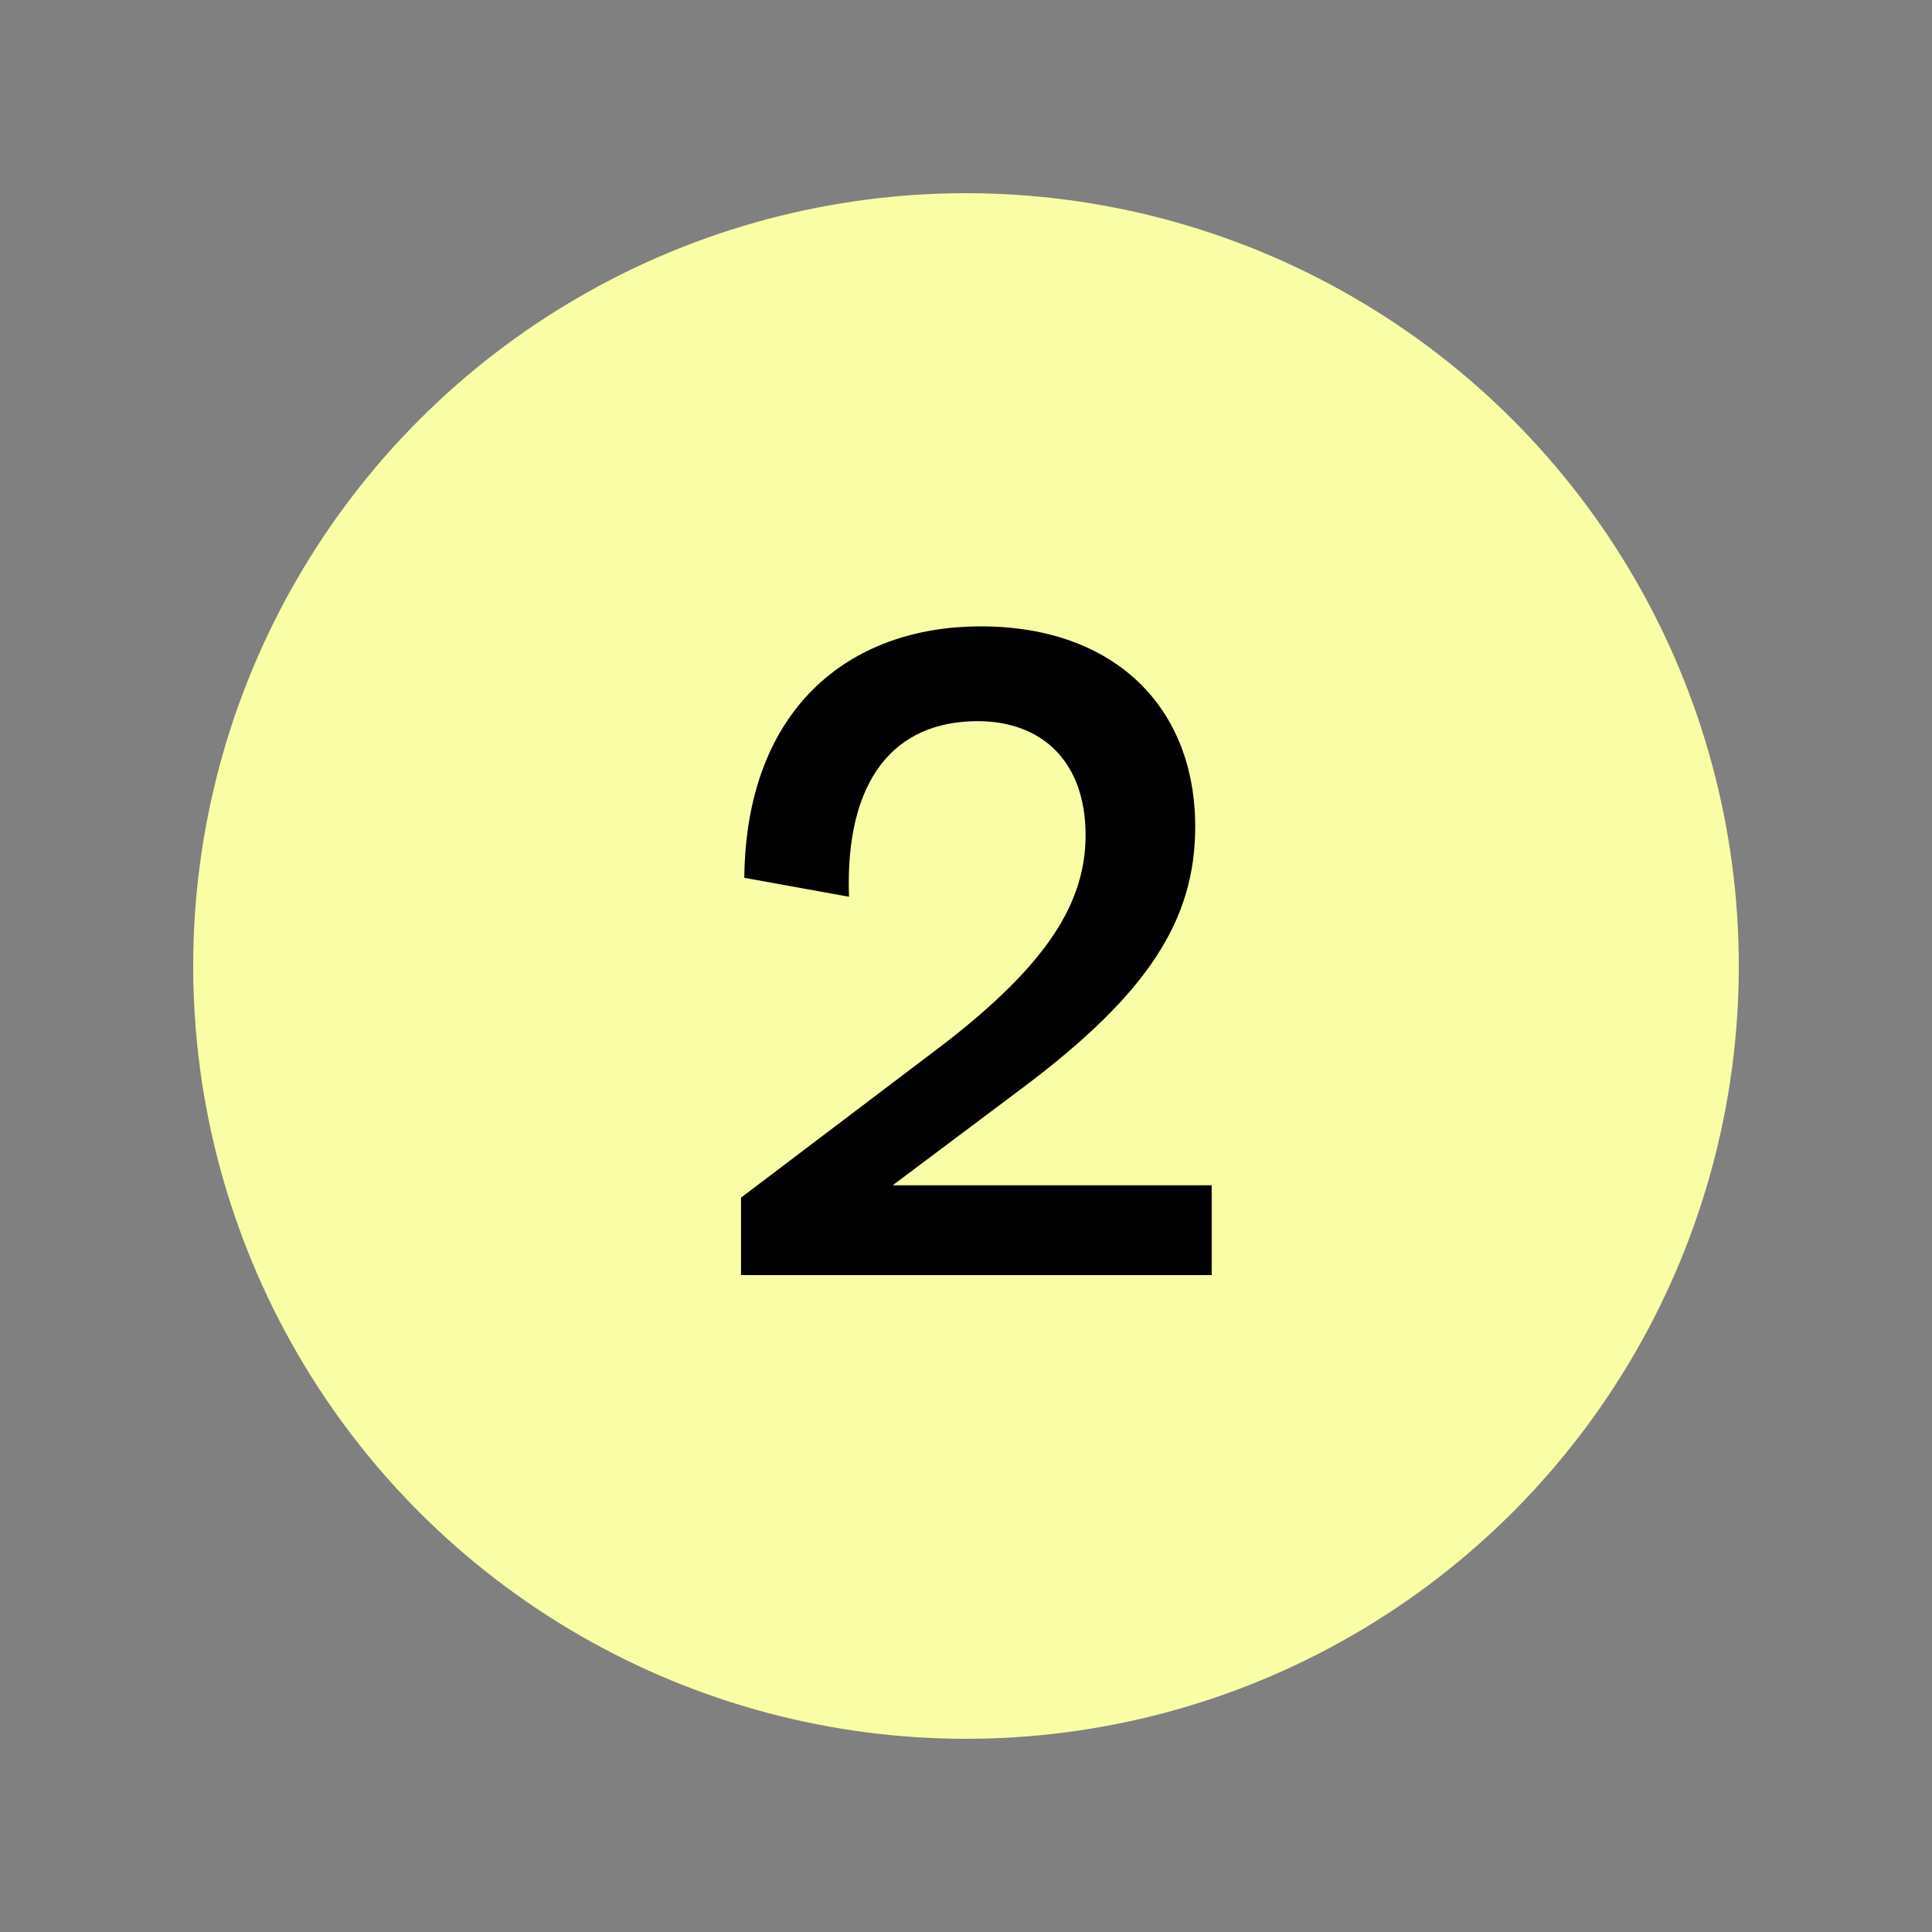
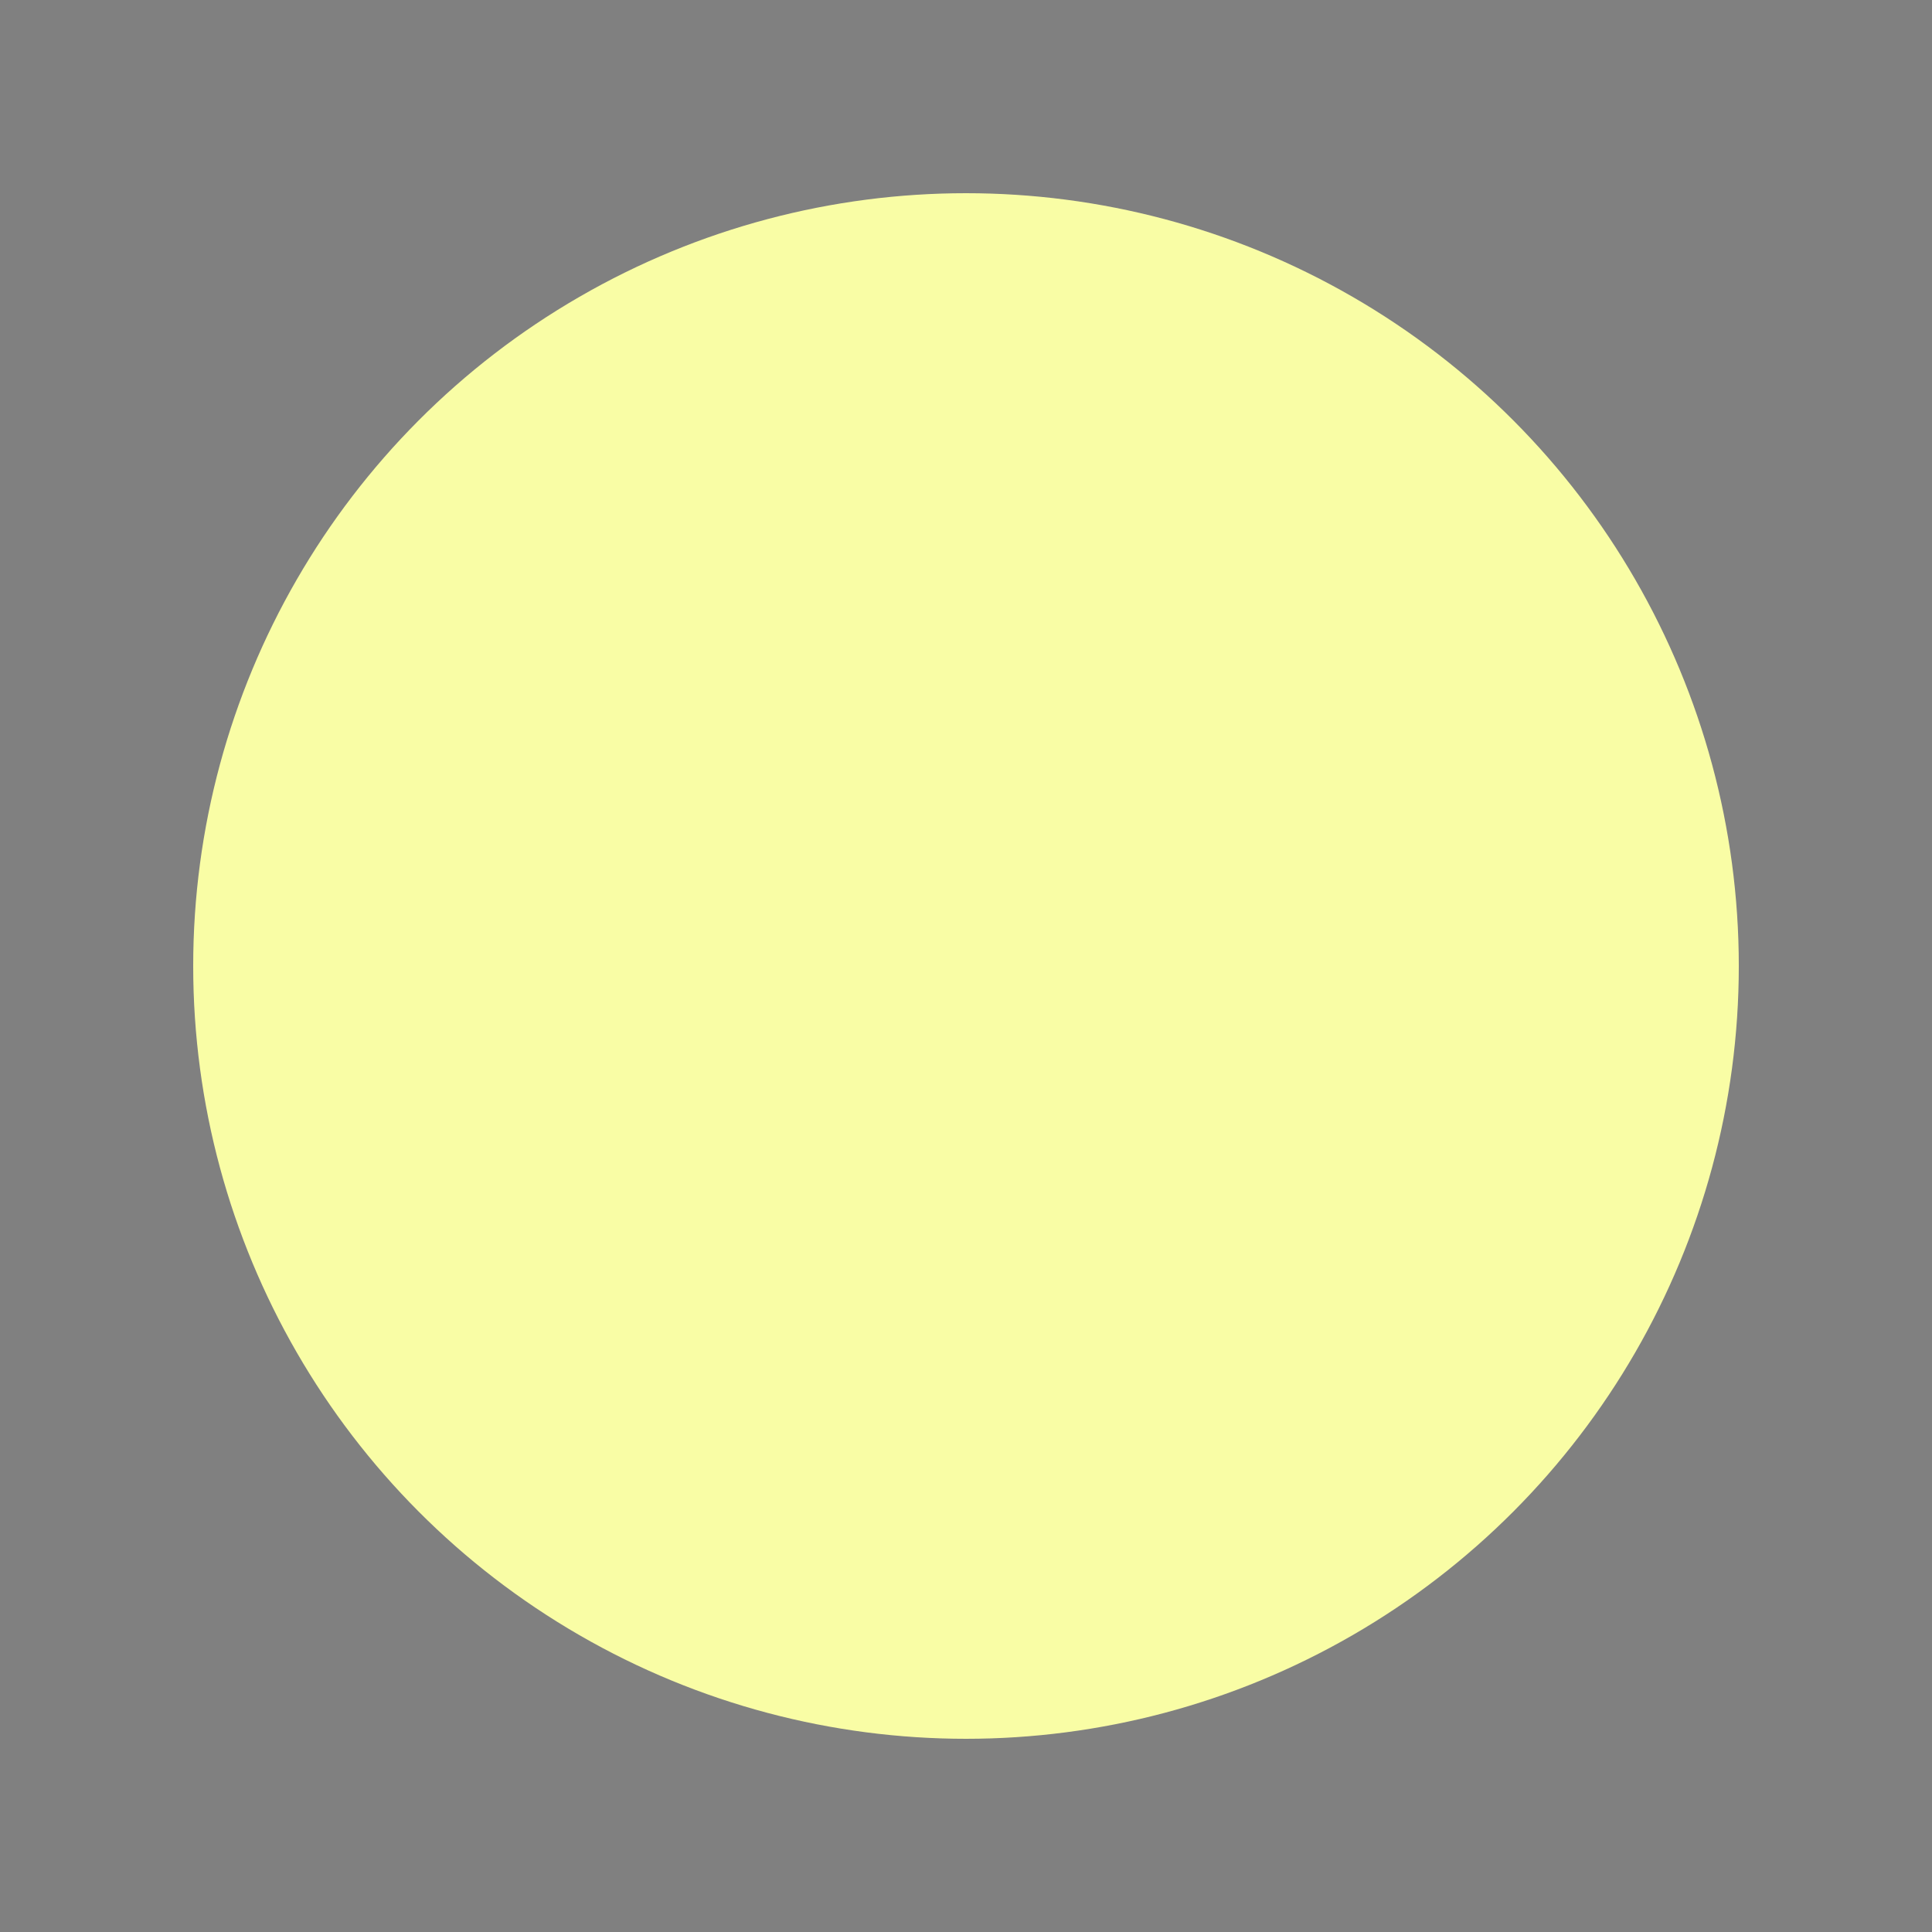
<svg xmlns="http://www.w3.org/2000/svg" width="300" height="300" viewBox="0 0 300 300" fill="none">
  <rect x="0" y="0" width="300" height="300" fill="#808080" stroke="none" />
  <circle cx="150" cy="150" r="120" fill="#F9FDA5" />
-   <path d="M168.568 129.648C168.568 140.144 162.68 149.744 146.168 162.416L115.064 185.968V198H188.152V184.048H138.616L159.096 168.688C178.296 154.224 185.592 142.832 185.592 128.368C185.592 109.808 173.048 97.264 152.312 97.264C131.576 97.264 115.832 110.32 115.576 136.304L131.832 139.248C131.192 121.072 138.872 111.984 151.8 111.984C162.04 111.984 168.568 118.512 168.568 129.648Z" fill="black" />
</svg>